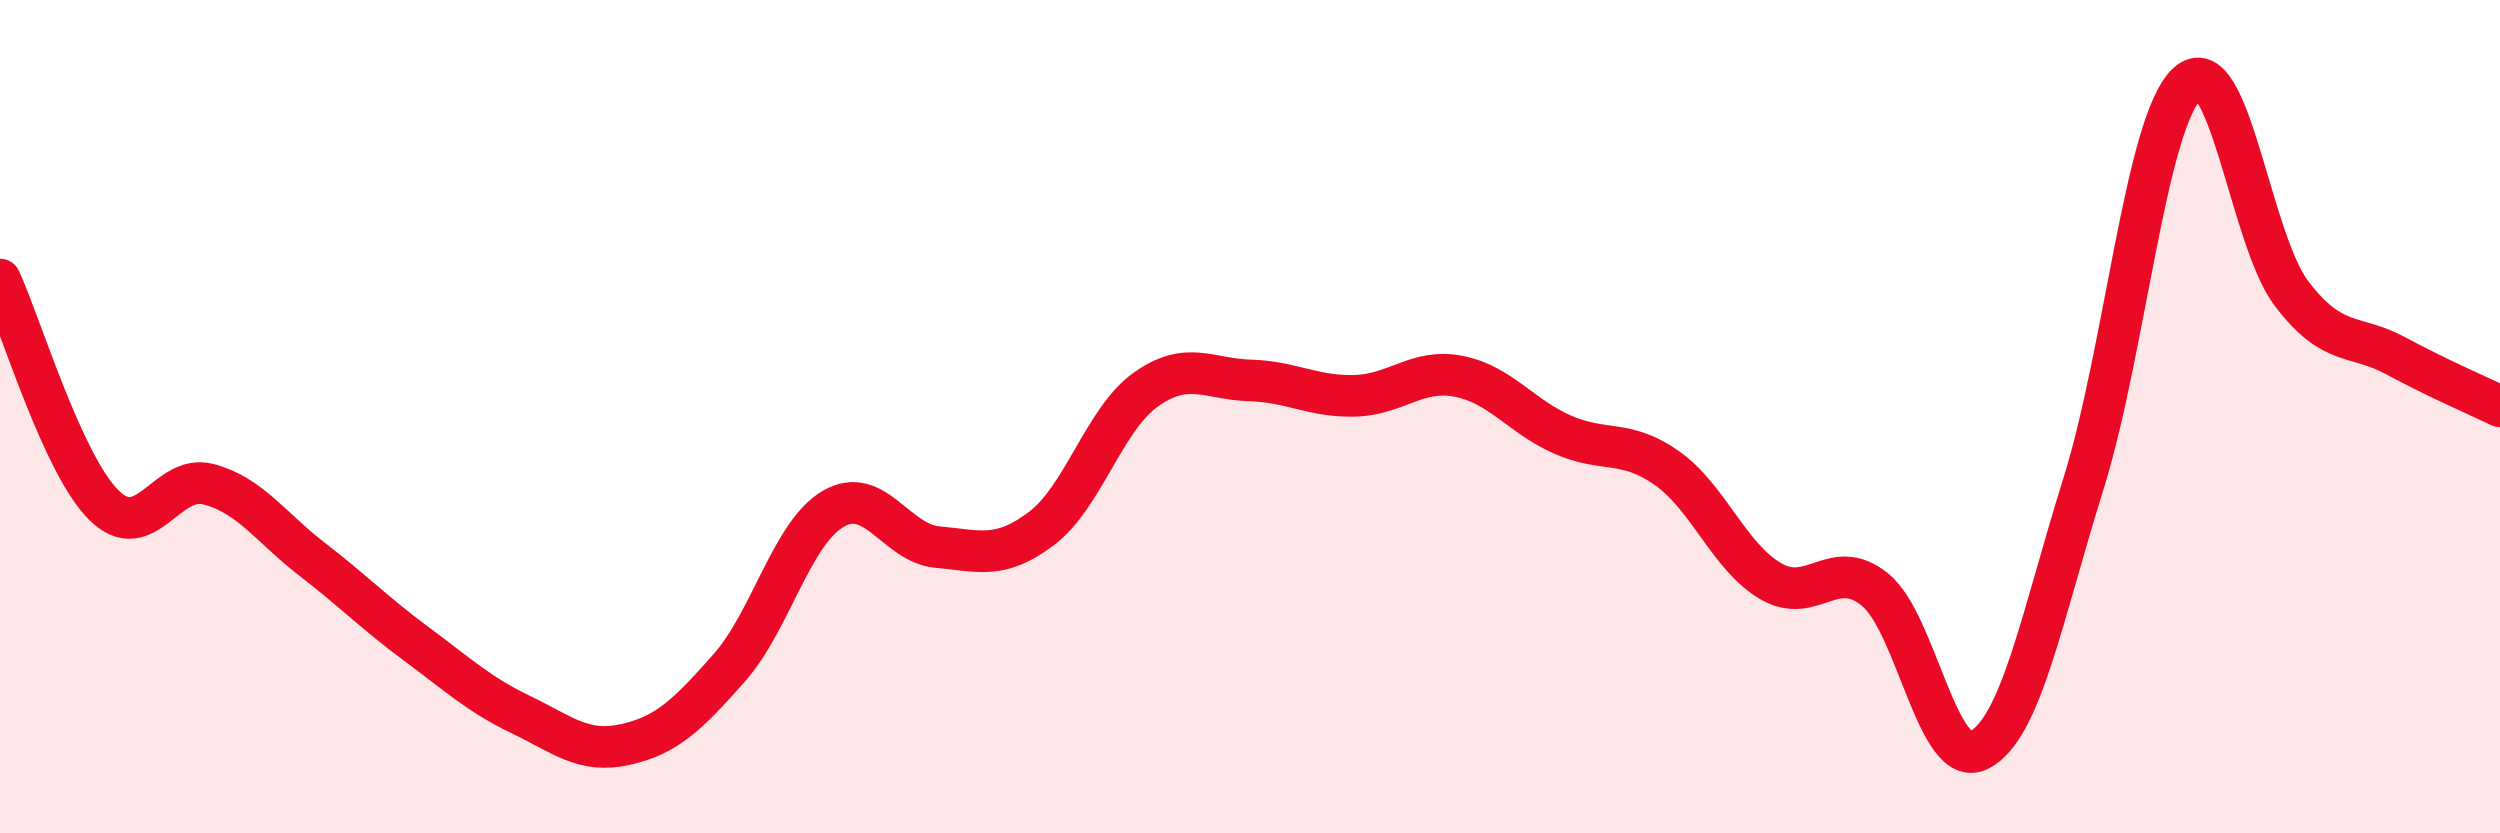
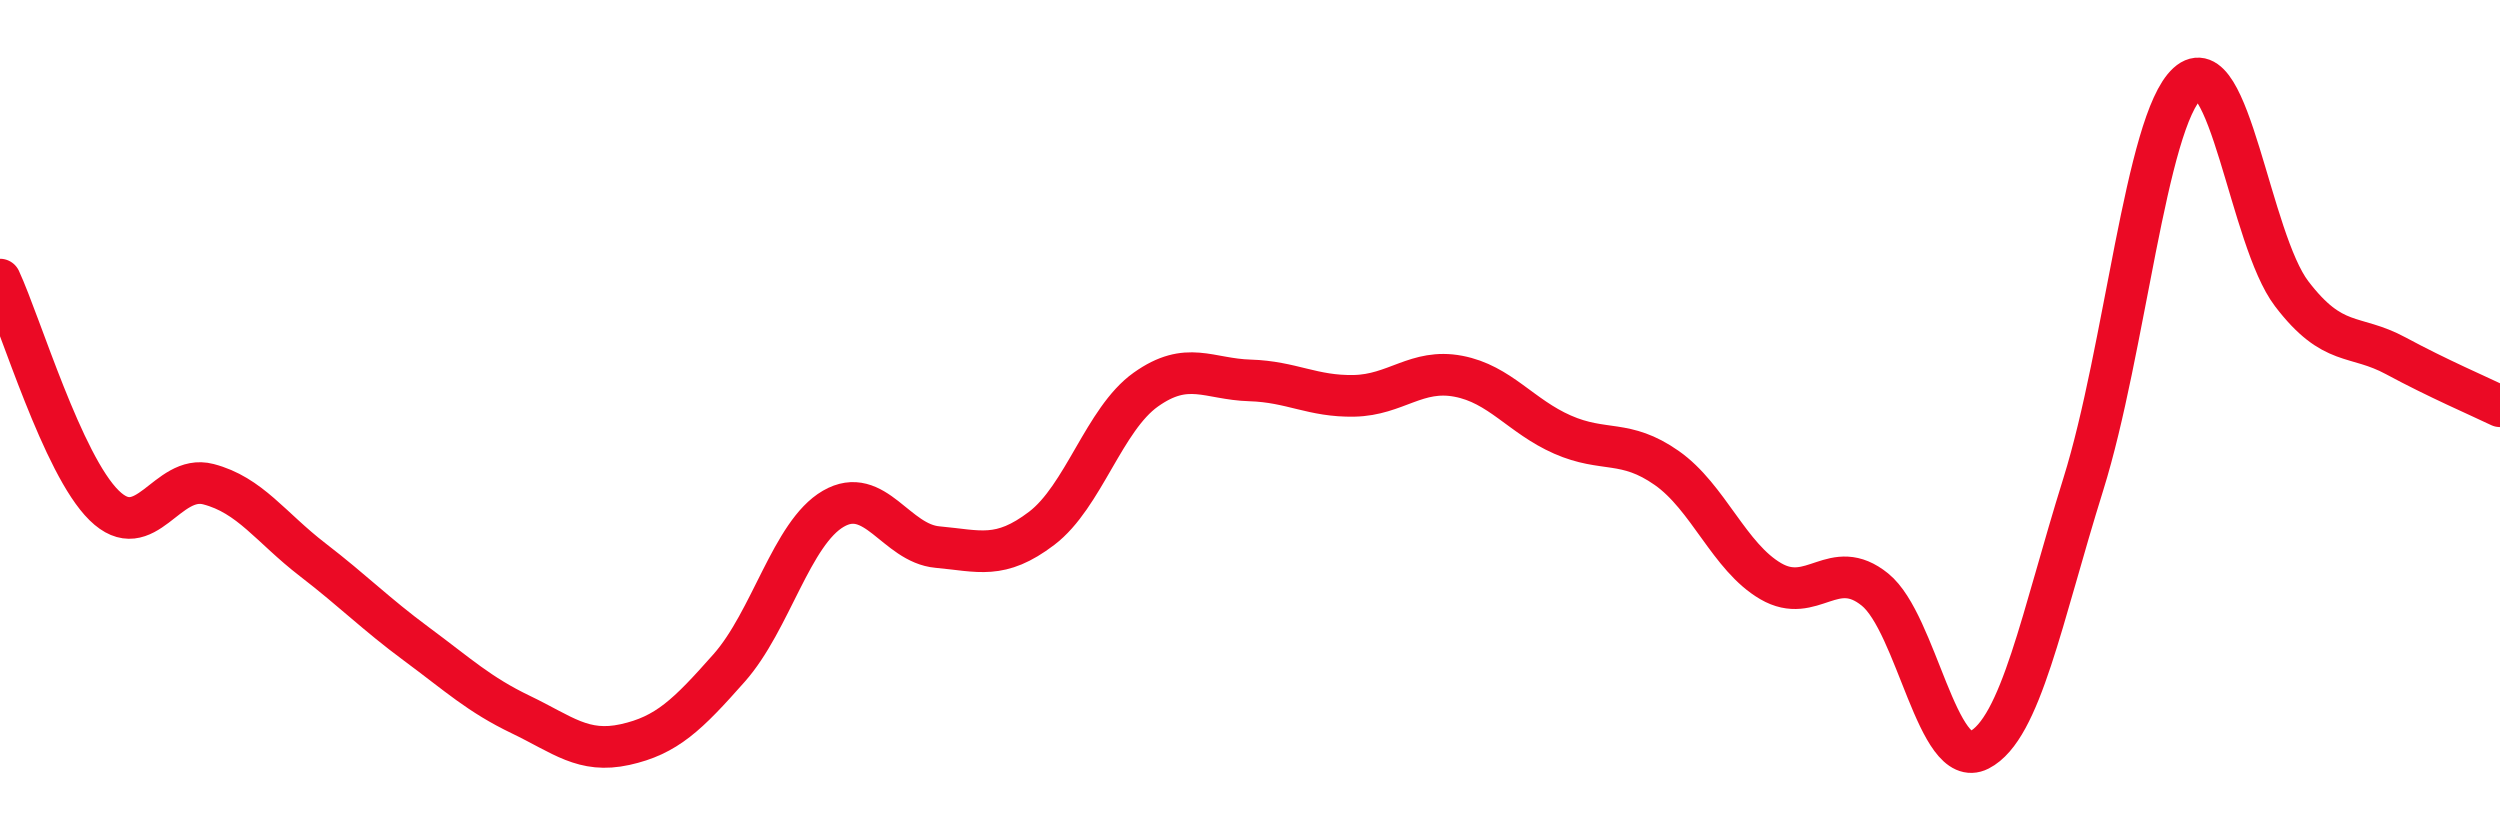
<svg xmlns="http://www.w3.org/2000/svg" width="60" height="20" viewBox="0 0 60 20">
-   <path d="M 0,6.71 C 0.5,7.79 1.5,11.15 2.5,12.13 C 3.5,13.11 4,11.36 5,11.62 C 6,11.88 6.5,12.66 7.5,13.43 C 8.5,14.2 9,14.72 10,15.46 C 11,16.2 11.5,16.67 12.5,17.15 C 13.5,17.63 14,18.09 15,17.87 C 16,17.65 16.5,17.16 17.5,16.03 C 18.5,14.9 19,12.79 20,12.21 C 21,11.63 21.5,13.04 22.5,13.13 C 23.5,13.22 24,13.44 25,12.68 C 26,11.92 26.5,10.06 27.5,9.35 C 28.5,8.64 29,9.1 30,9.13 C 31,9.16 31.5,9.52 32.5,9.5 C 33.5,9.48 34,8.84 35,9.03 C 36,9.22 36.5,9.99 37.5,10.43 C 38.5,10.87 39,10.53 40,11.23 C 41,11.93 41.5,13.37 42.5,13.95 C 43.5,14.53 44,13.34 45,14.15 C 46,14.96 46.5,18.51 47.5,18 C 48.5,17.49 49,14.82 50,11.62 C 51,8.42 51.5,2.91 52.5,2 C 53.5,1.09 54,5.74 55,7.05 C 56,8.36 56.5,8 57.5,8.54 C 58.5,9.08 59.5,9.51 60,9.75L60 20L0 20Z" fill="#EB0A25" opacity="0.1" stroke-linecap="round" stroke-linejoin="round" />
  <path d="M 0,6.71 C 0.5,7.79 1.5,11.15 2.5,12.13 C 3.5,13.11 4,11.36 5,11.62 C 6,11.88 6.5,12.66 7.5,13.43 C 8.5,14.2 9,14.72 10,15.46 C 11,16.2 11.5,16.67 12.5,17.15 C 13.5,17.63 14,18.09 15,17.87 C 16,17.65 16.5,17.16 17.5,16.03 C 18.5,14.9 19,12.79 20,12.21 C 21,11.63 21.5,13.04 22.5,13.13 C 23.5,13.22 24,13.44 25,12.68 C 26,11.92 26.5,10.06 27.5,9.35 C 28.5,8.64 29,9.1 30,9.13 C 31,9.16 31.5,9.52 32.5,9.5 C 33.5,9.48 34,8.84 35,9.03 C 36,9.22 36.5,9.99 37.5,10.43 C 38.5,10.87 39,10.53 40,11.23 C 41,11.93 41.5,13.37 42.5,13.95 C 43.5,14.53 44,13.34 45,14.15 C 46,14.96 46.5,18.51 47.5,18 C 48.5,17.49 49,14.82 50,11.62 C 51,8.42 51.5,2.91 52.5,2 C 53.5,1.09 54,5.74 55,7.05 C 56,8.36 56.5,8 57.5,8.54 C 58.5,9.08 59.5,9.51 60,9.75" stroke="#EB0A25" stroke-width="1" fill="none" stroke-linecap="round" stroke-linejoin="round" />
</svg>